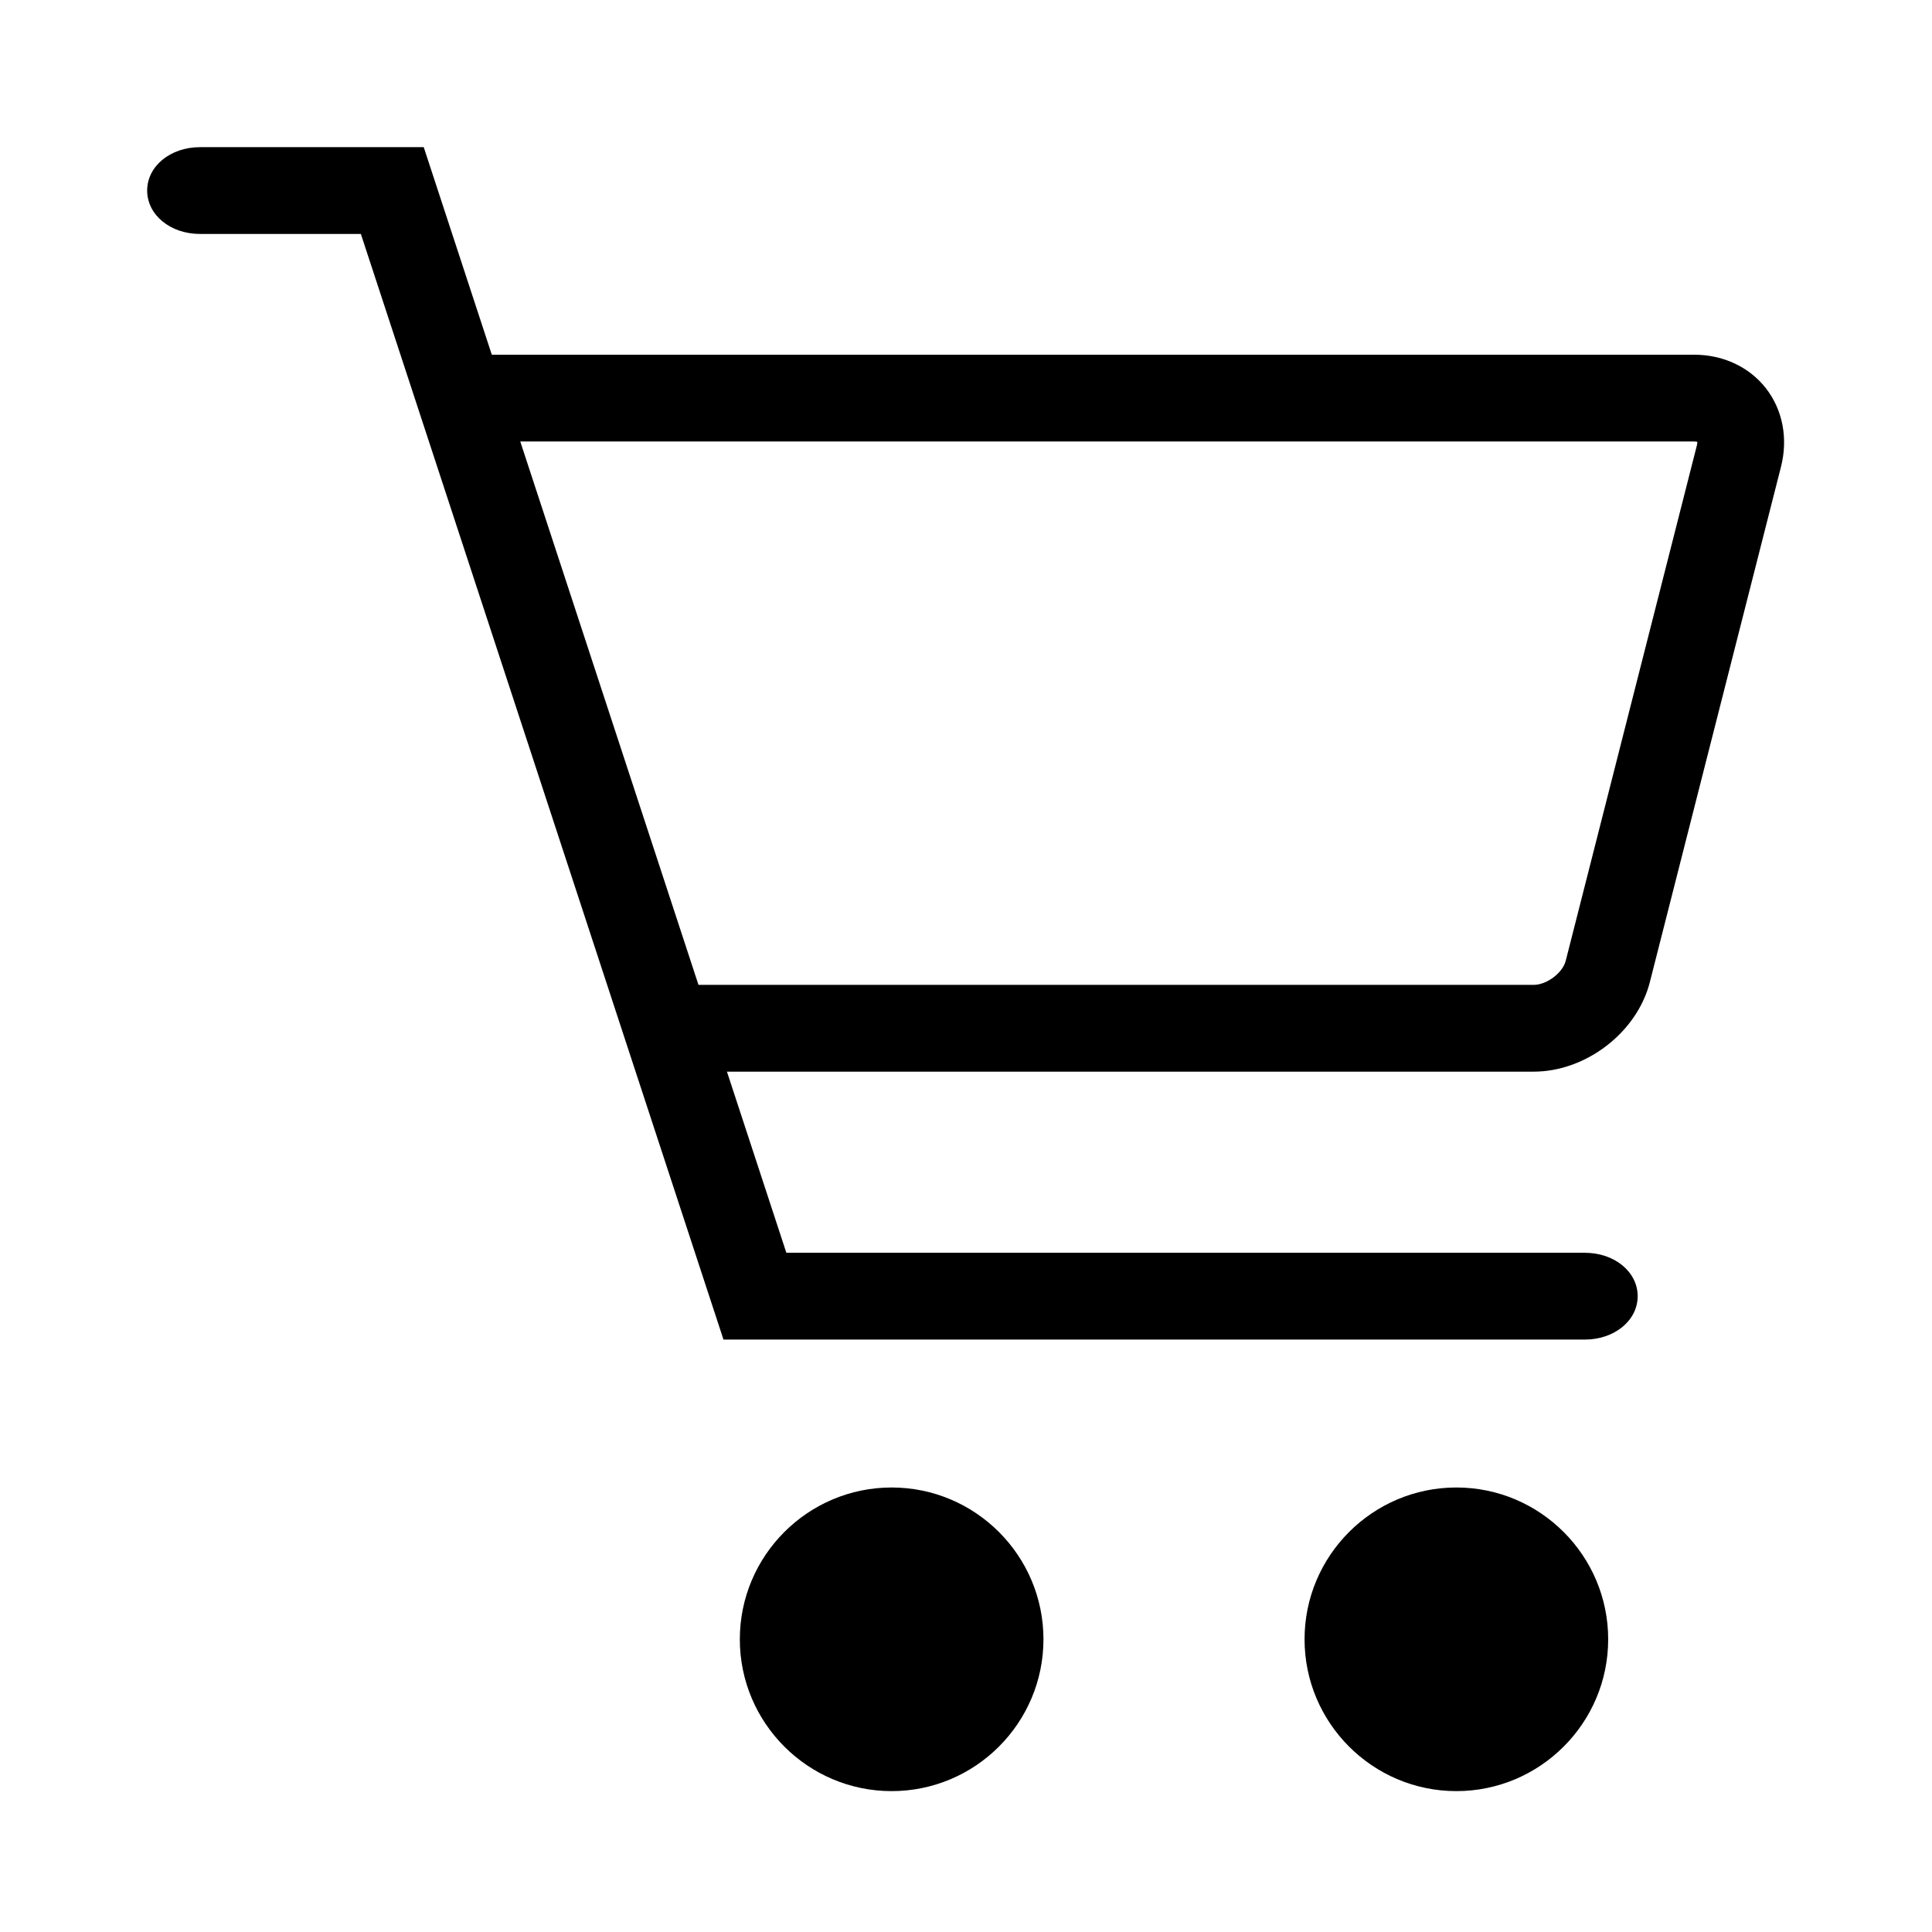
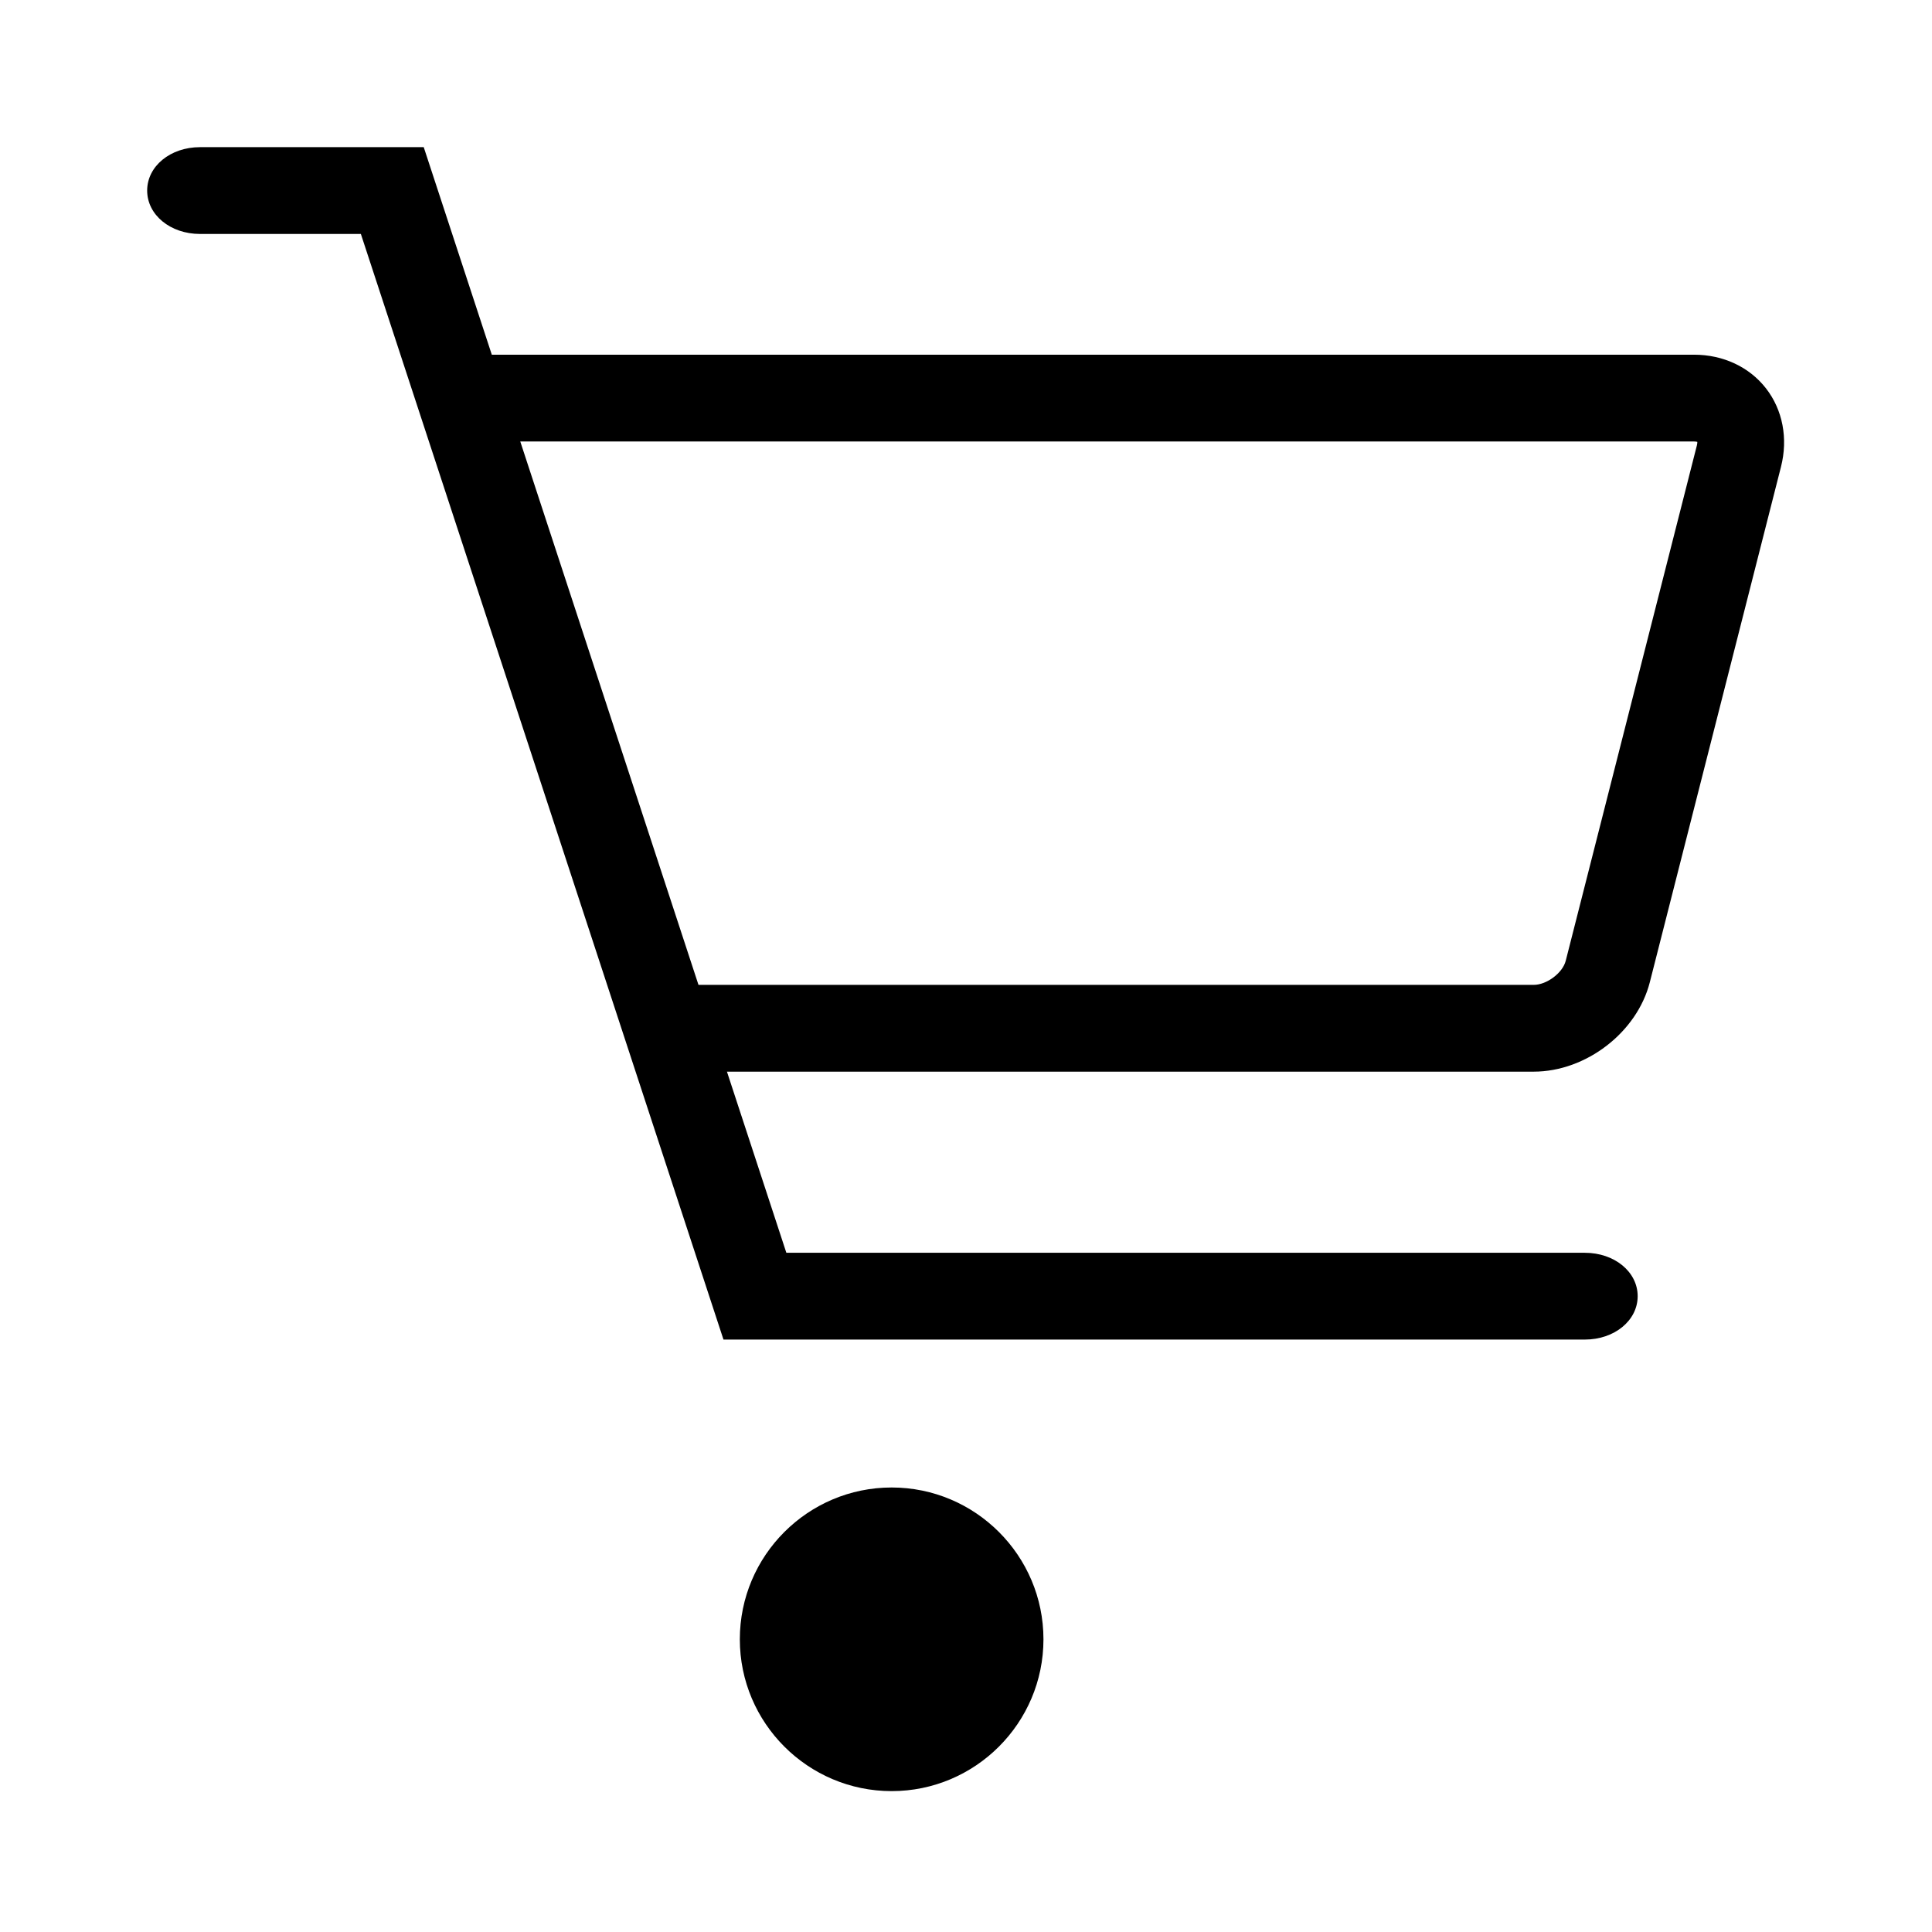
<svg xmlns="http://www.w3.org/2000/svg" version="1.1" id="Layer_1" x="0px" y="0px" width="512px" height="512px" viewBox="0 0 512 512" enable-background="new 0 0 512 512" xml:space="preserve">
  <g>
-     <path fill="none" d="M406.432,261c3.47,0,7.681-3.159,8.501-6.378l32.635-128.24l-0.004,0.002l2.123-8.335   c0.114-0.447,0.13-0.765,0.119-0.951c-0.164-0.048-0.44-0.099-0.839-0.099h-311.09l47.229,144H406.432z" />
    <path d="M468.012,102.929C463.602,97.254,456.66,94,448.967,94H130.333l-18.039-55H53c-7.851,0-14,5.051-14,11.5S45.149,62,53,62   h42.632l96.097,293H420c7.851,0,14-5.052,14-11.5s-6.149-11.5-14-11.5H208.392l-15.744-48h213.783   c13.877,0,27.401-10.41,30.788-23.701l34.756-136.573C473.891,116.213,472.445,108.633,468.012,102.929z M448.967,117   c0.398,0,0.675,0.051,0.839,0.099c0.011,0.187-0.005,0.504-0.119,0.951l-2.123,8.335l0.004-0.002l-32.635,128.24   c-0.82,3.219-5.031,6.378-8.501,6.378H185.106l-47.229-144H448.967z" />
    <path d="M236.294,394.2c-22.185,0-40.233,18.048-40.233,40.232s18.048,40.233,40.233,40.233s40.233-18.049,40.233-40.233   S258.479,394.2,236.294,394.2z" />
-     <path d="M385.953,394.2c-22.185,0-40.232,18.048-40.232,40.232s18.048,40.233,40.232,40.233s40.232-18.049,40.232-40.233   S408.138,394.2,385.953,394.2z" />
  </g>
</svg>